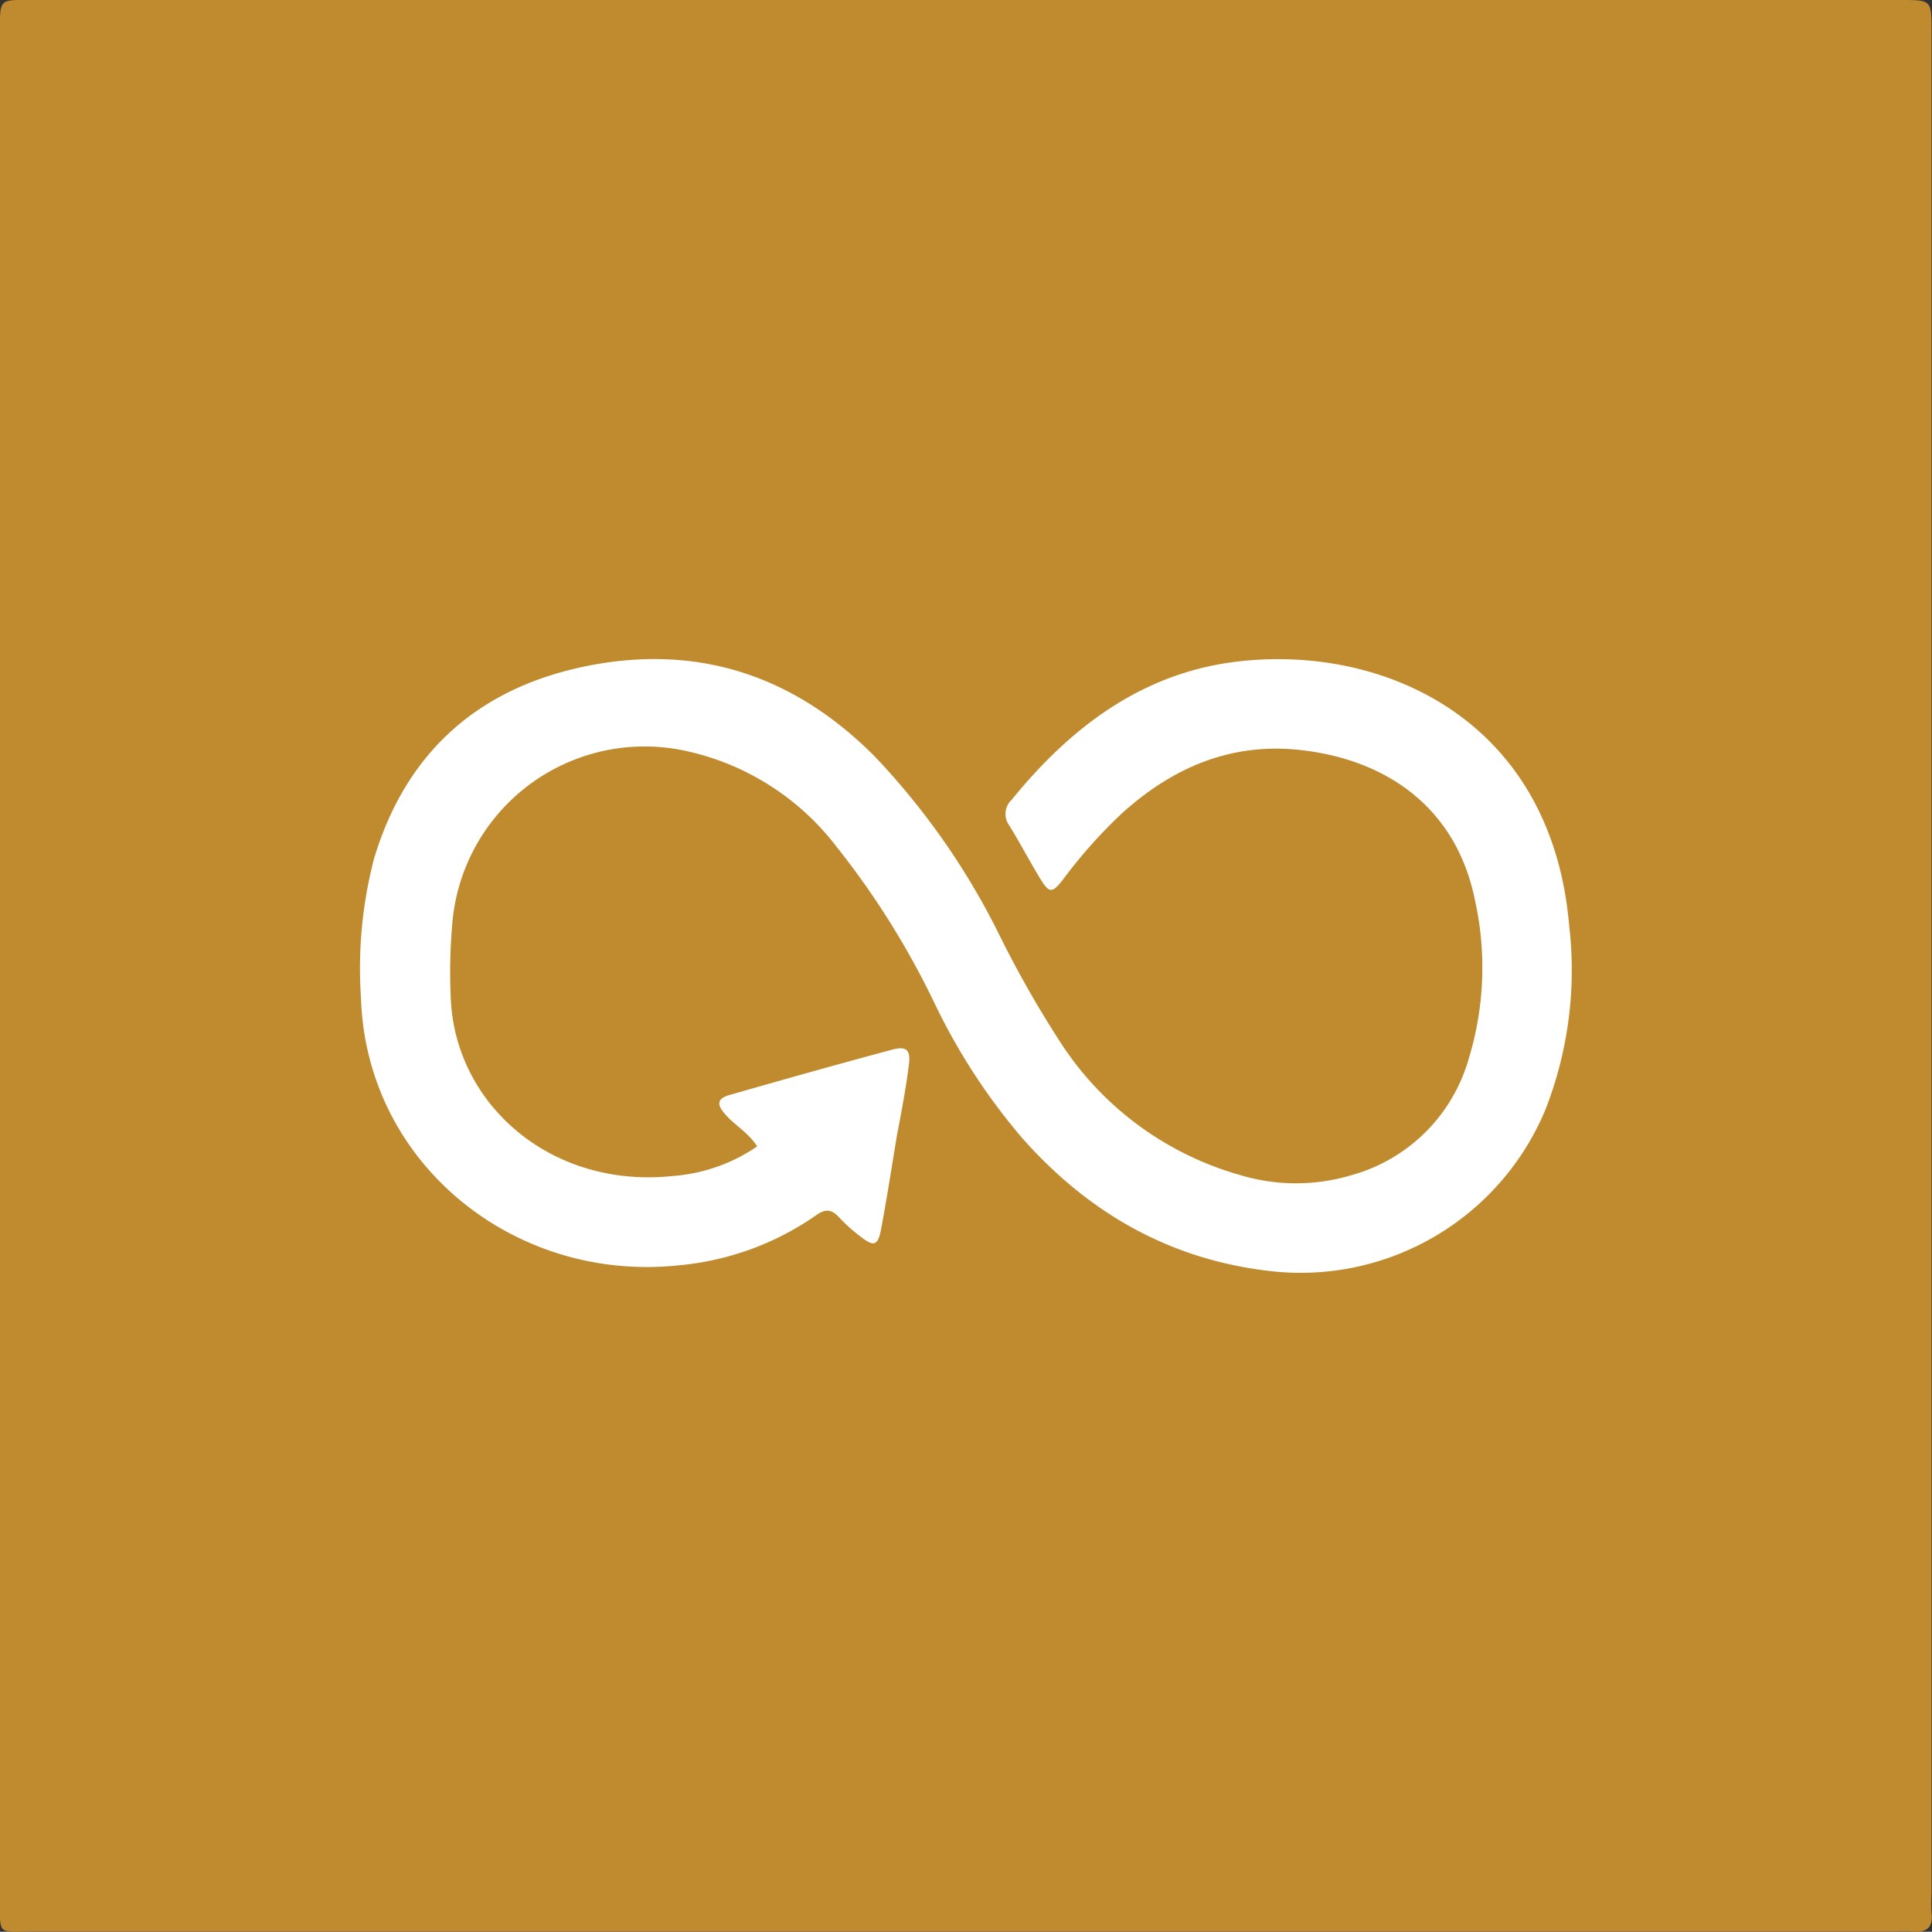
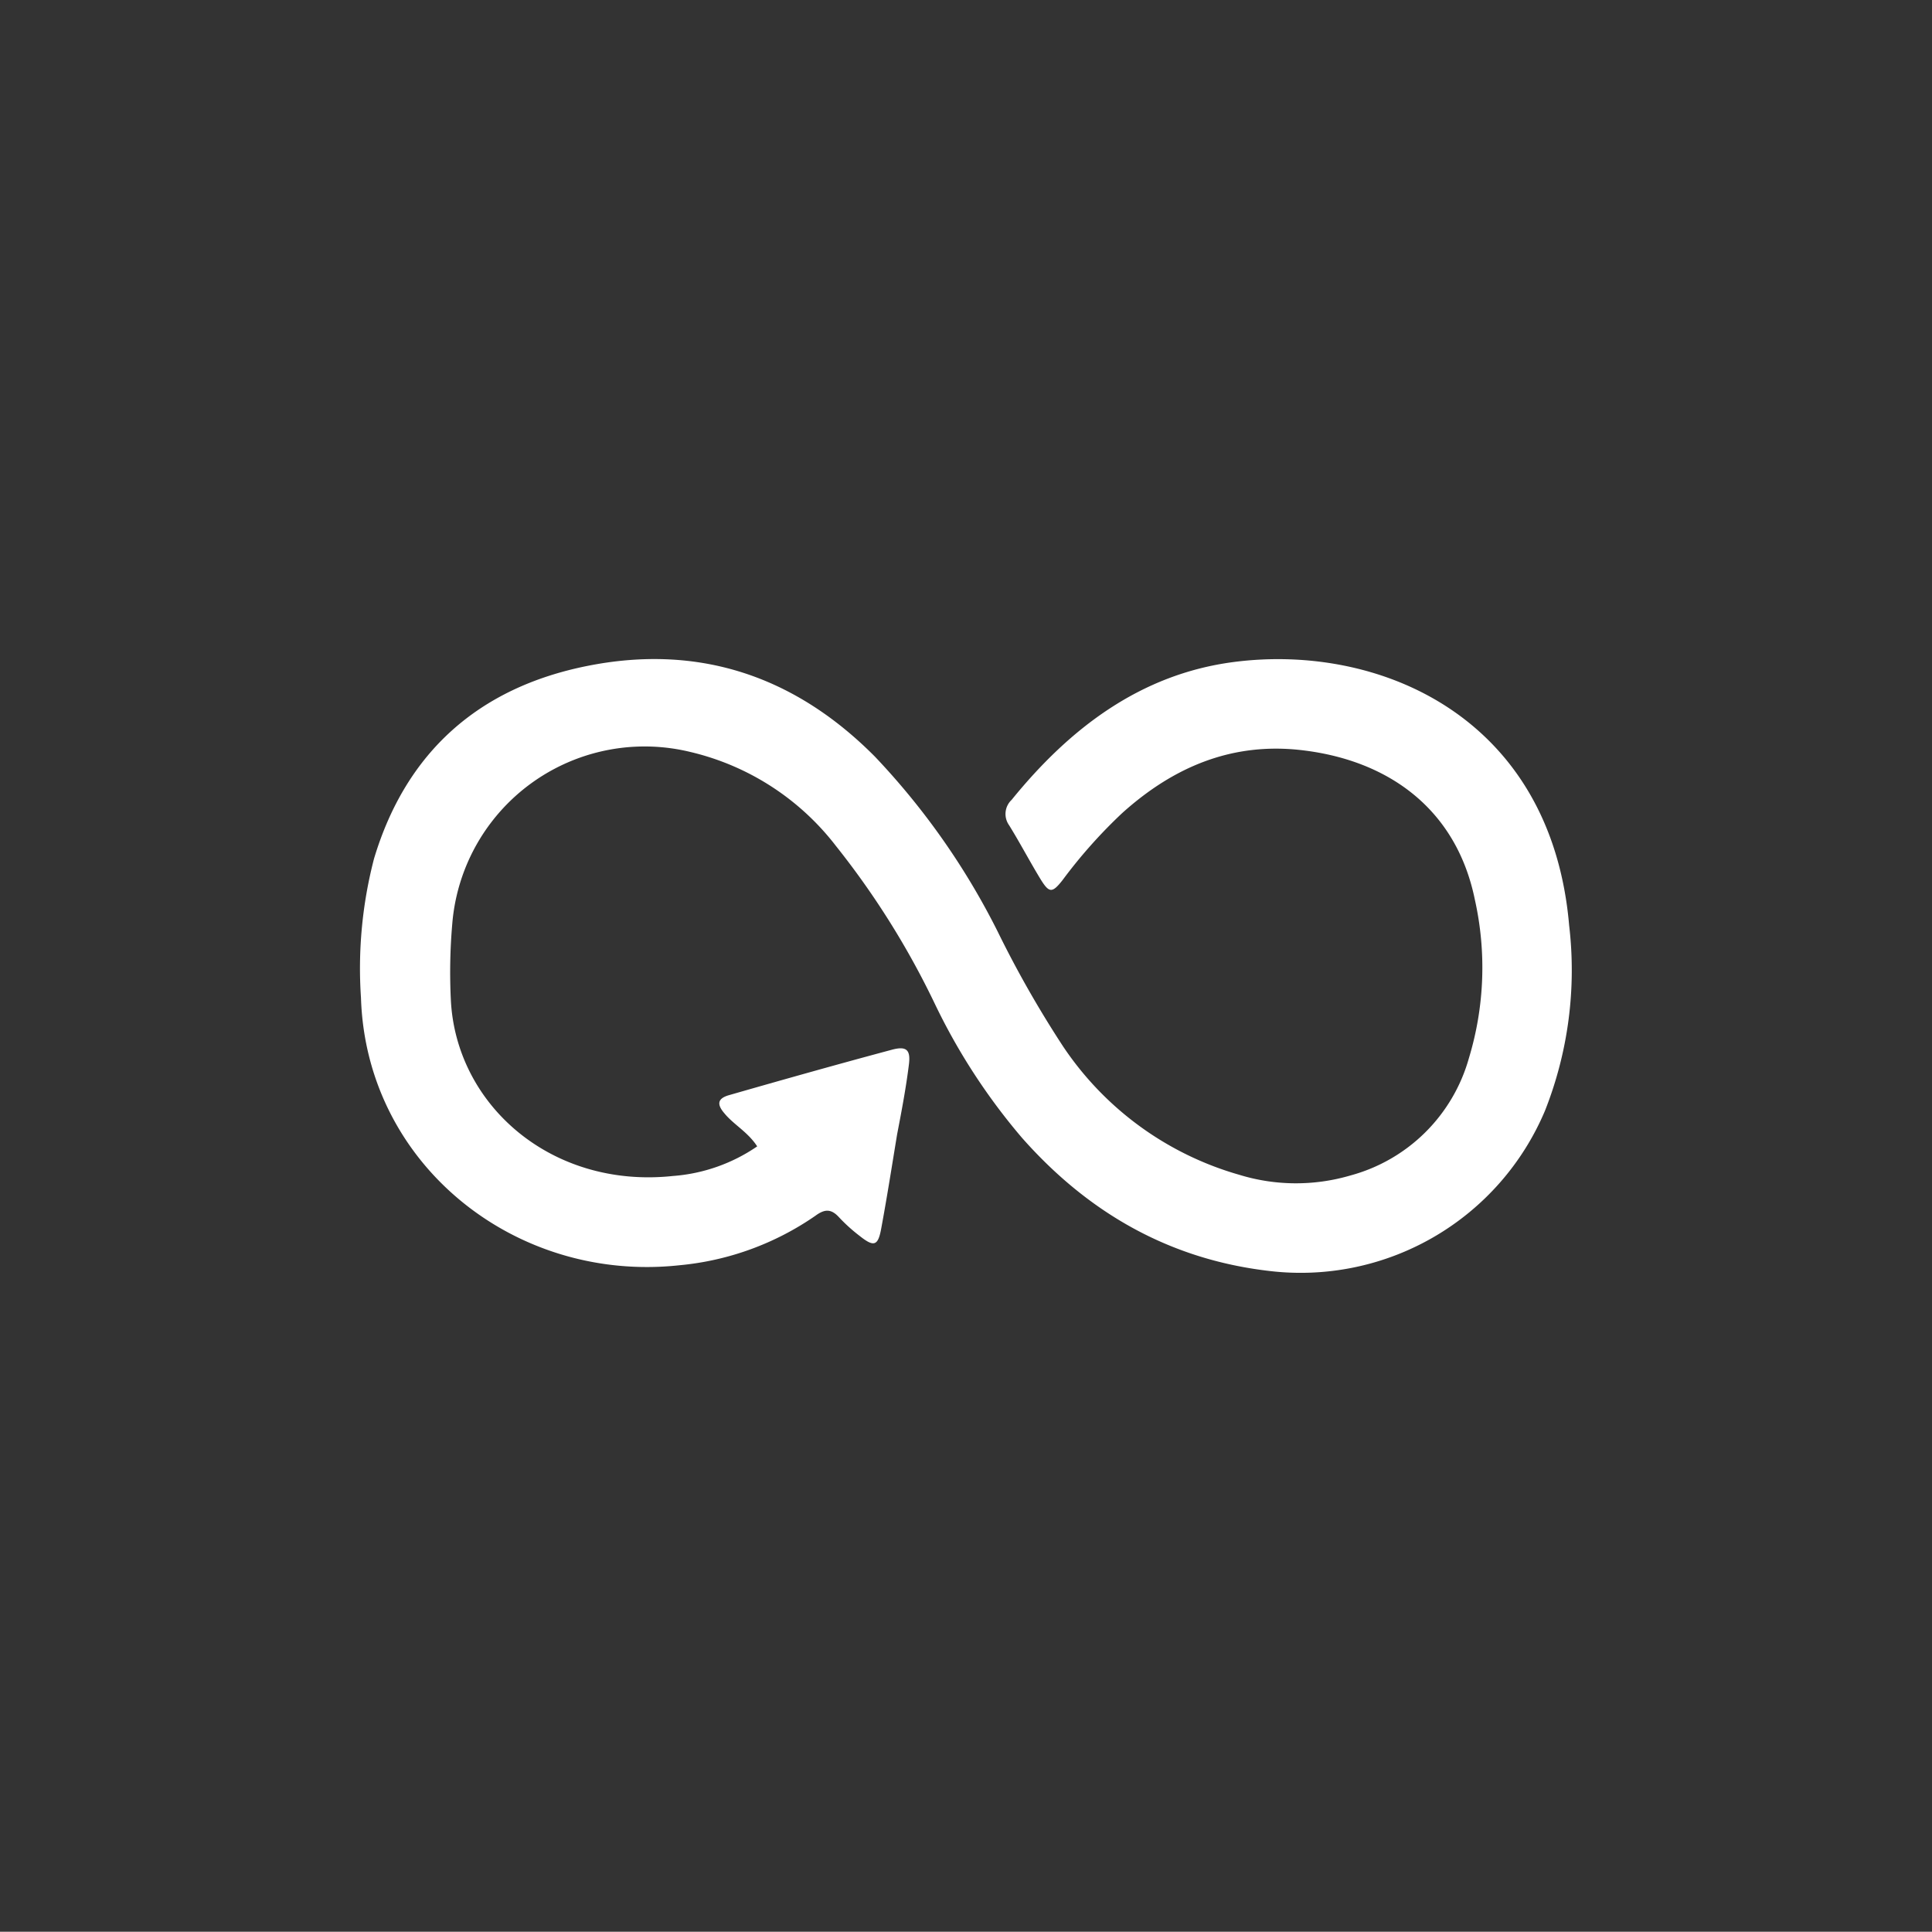
<svg xmlns="http://www.w3.org/2000/svg" id="Layer_1" data-name="Layer 1" viewBox="0 0 164.47 164.45">
  <rect x="0" y="0" width="164.47" height="164.45" fill="#333333" stroke="none" />
  <defs>
    <style>.cls-1{fill:#bf8b2e;}.cls-2{fill:#fff;}</style>
  </defs>
-   <path class="cls-1" d="M164.43,82.25v78.92a15.68,15.68,0,0,0,0,1.68c.16,1.32-.5,1.69-1.68,1.58a13.83,13.83,0,0,0-1.44,0H3c-3.29,0-3,.45-3-2.9Q0,82.24,0,3C0-.25-.2,0,3,0H161.82c2.6,0,2.61,0,2.61,2.62Z" />
  <path class="cls-2" d="M64.46,97.59c-.79-1.22-2-1.85-2.78-2.8-.68-.78-.6-1.28.38-1.56,4.6-1.32,9.21-2.62,13.84-3.86,1.28-.35,1.64,0,1.47,1.29-.25,2-.62,3.94-1,5.91-.44,2.68-.86,5.36-1.35,8-.27,1.5-.62,1.61-1.83.65a14.3,14.3,0,0,1-1.78-1.61c-.68-.74-1.24-.67-2-.11a24.23,24.23,0,0,1-11.57,4.21c-14,1.52-26.67-8.62-27.11-22.77A37.05,37.05,0,0,1,31.84,73.1C34.57,64,40.78,58.53,50,56.69c9.51-1.9,17.69.87,24.49,7.73A61.77,61.77,0,0,1,84.93,79.3a90.63,90.63,0,0,0,5.57,9.78,26.94,26.94,0,0,0,15,10.93,16.44,16.44,0,0,0,9.45.06,14.37,14.37,0,0,0,10.1-10,26.53,26.53,0,0,0,.5-13.5C124,69,118.36,64.76,110.89,63.87c-6-.72-11,1.43-15.34,5.33a42.72,42.72,0,0,0-5.1,5.73c-.89,1.13-1.14,1.1-1.89-.12-.91-1.5-1.73-3.06-2.65-4.55a1.65,1.65,0,0,1,.21-2.17C91.06,62,97.08,57.4,105,56.36c12.46-1.63,27.05,4.69,28.58,22.41a32.54,32.54,0,0,1-2.05,15.77A22.57,22.57,0,0,1,108,108.19c-8.51-1-15.41-5-21-11.33a52.53,52.53,0,0,1-7.43-11.43A70.07,70.07,0,0,0,71.15,72a22,22,0,0,0-12.44-8A16.43,16.43,0,0,0,38.5,78.66a47.81,47.81,0,0,0-.12,6.45c.43,8.93,8.54,16.11,18.92,15A14.59,14.59,0,0,0,64.46,97.59Z" />
</svg>